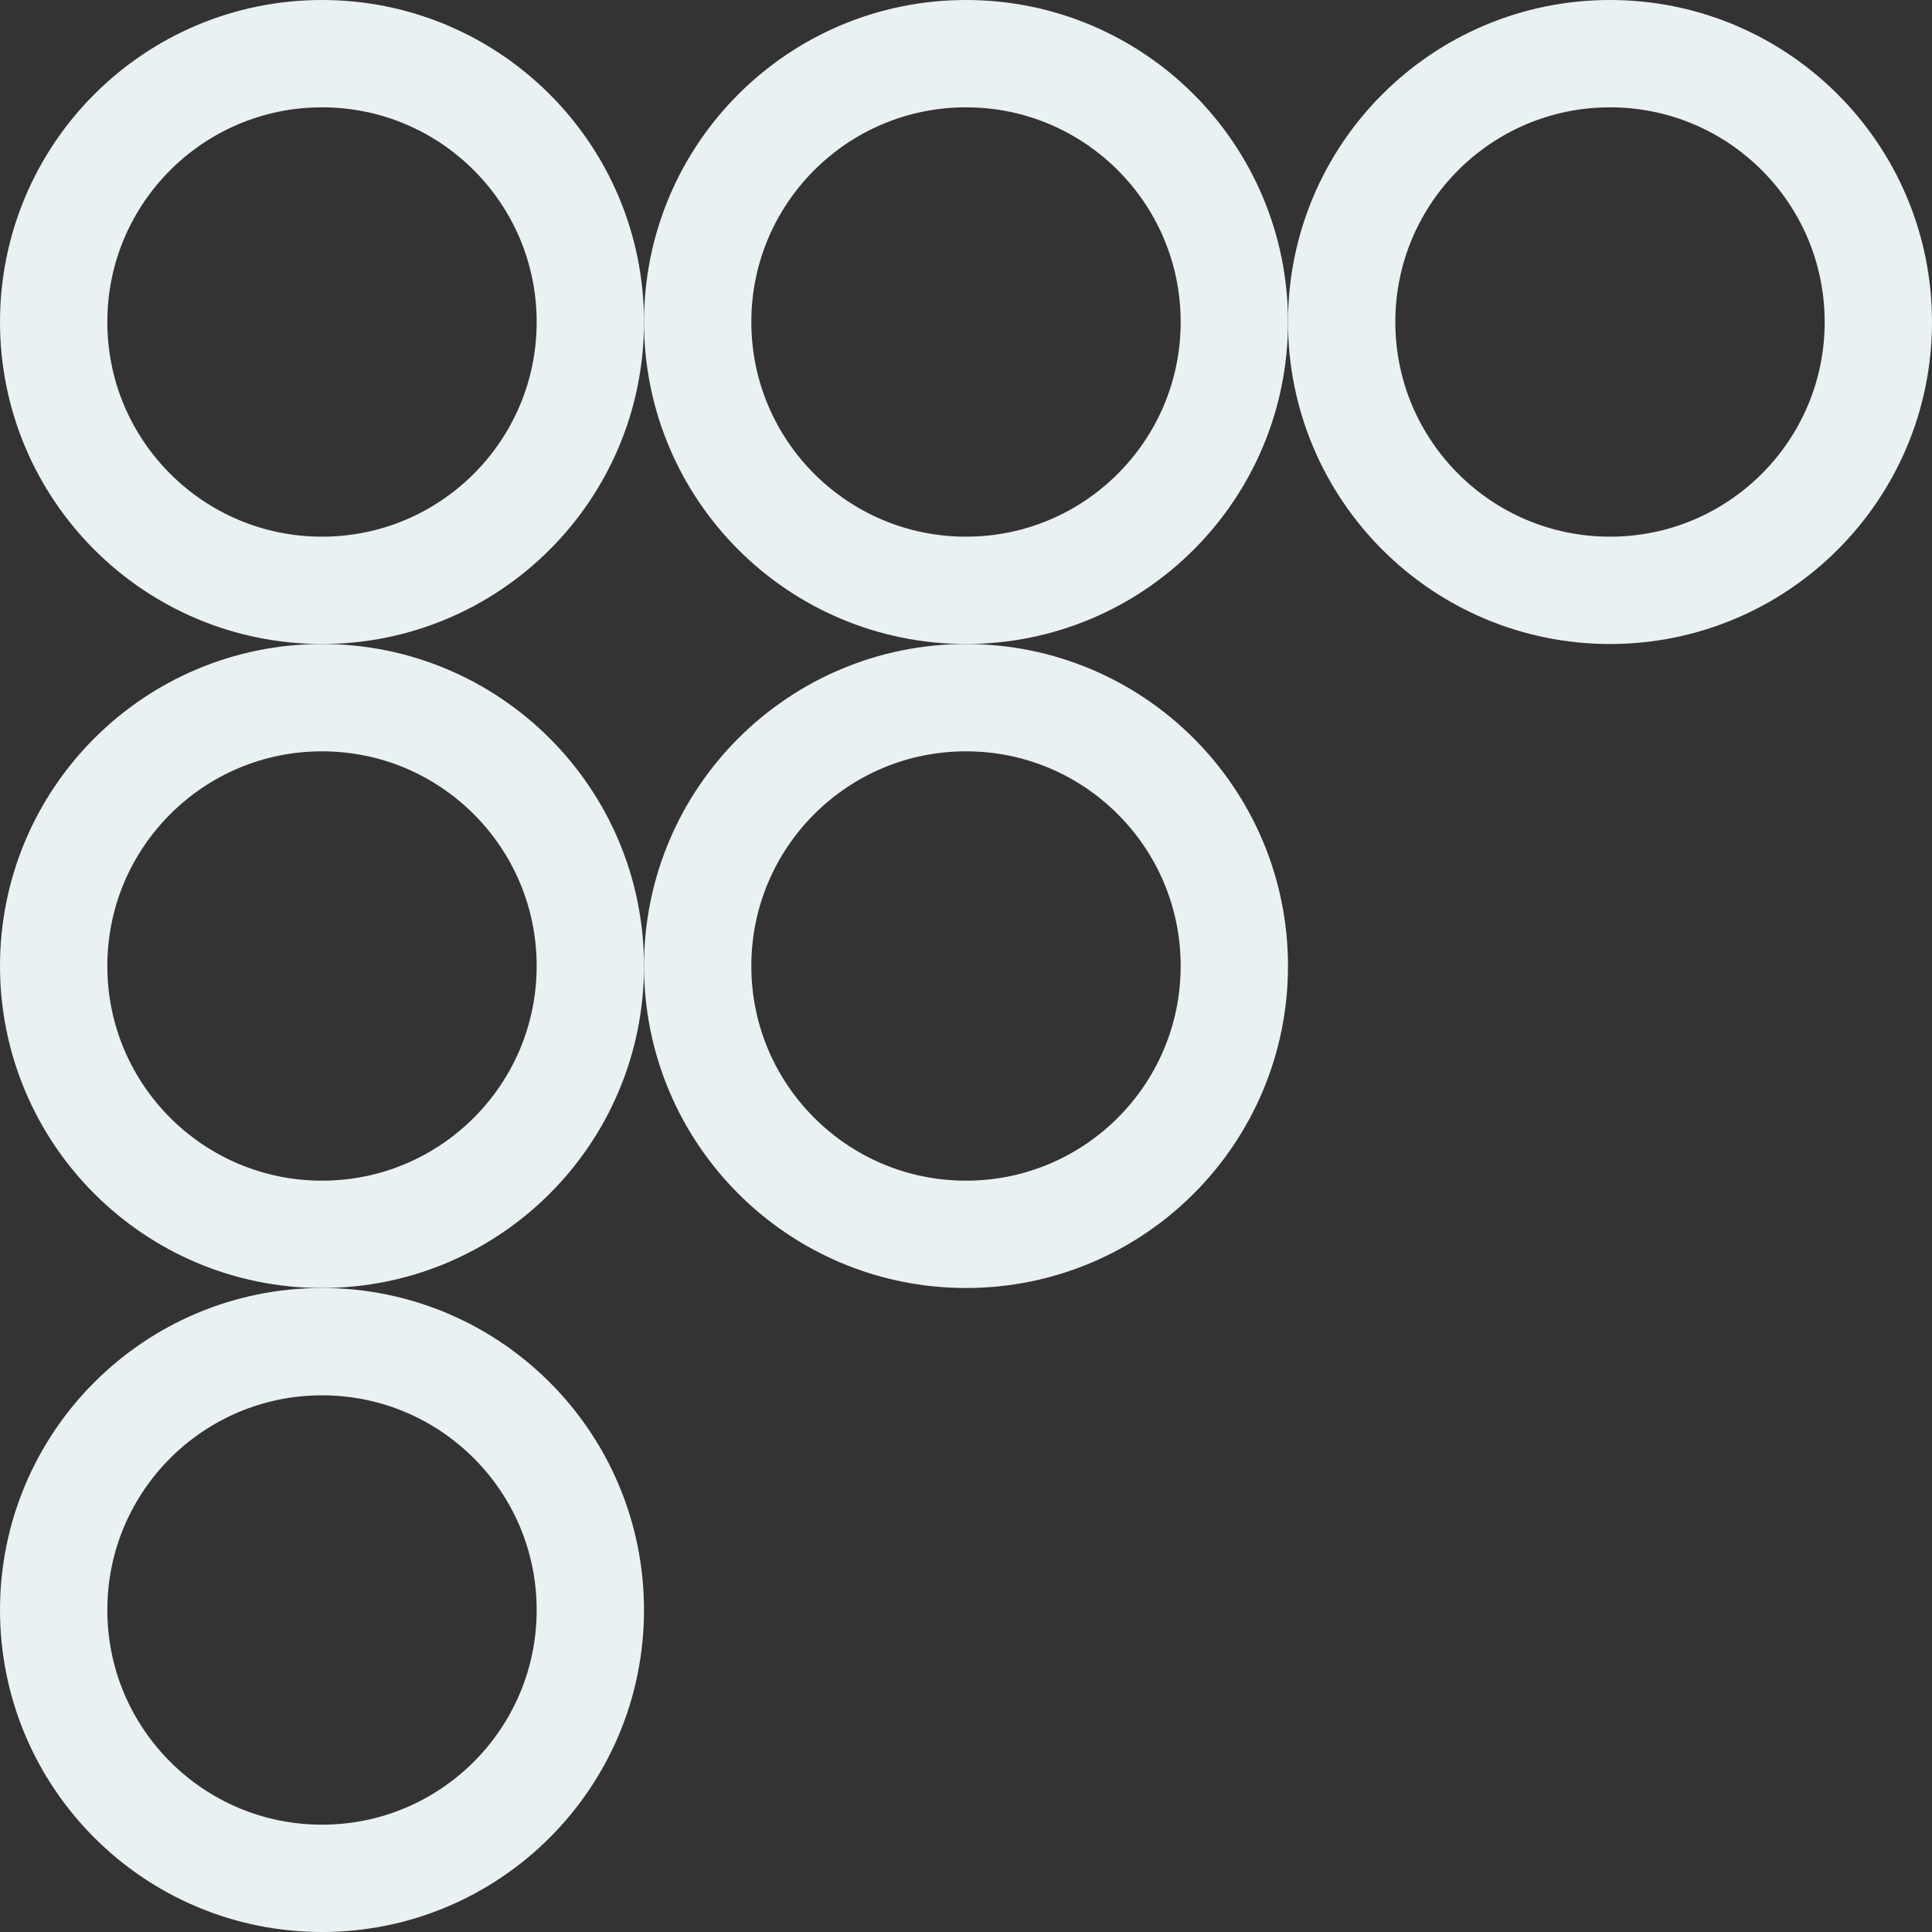
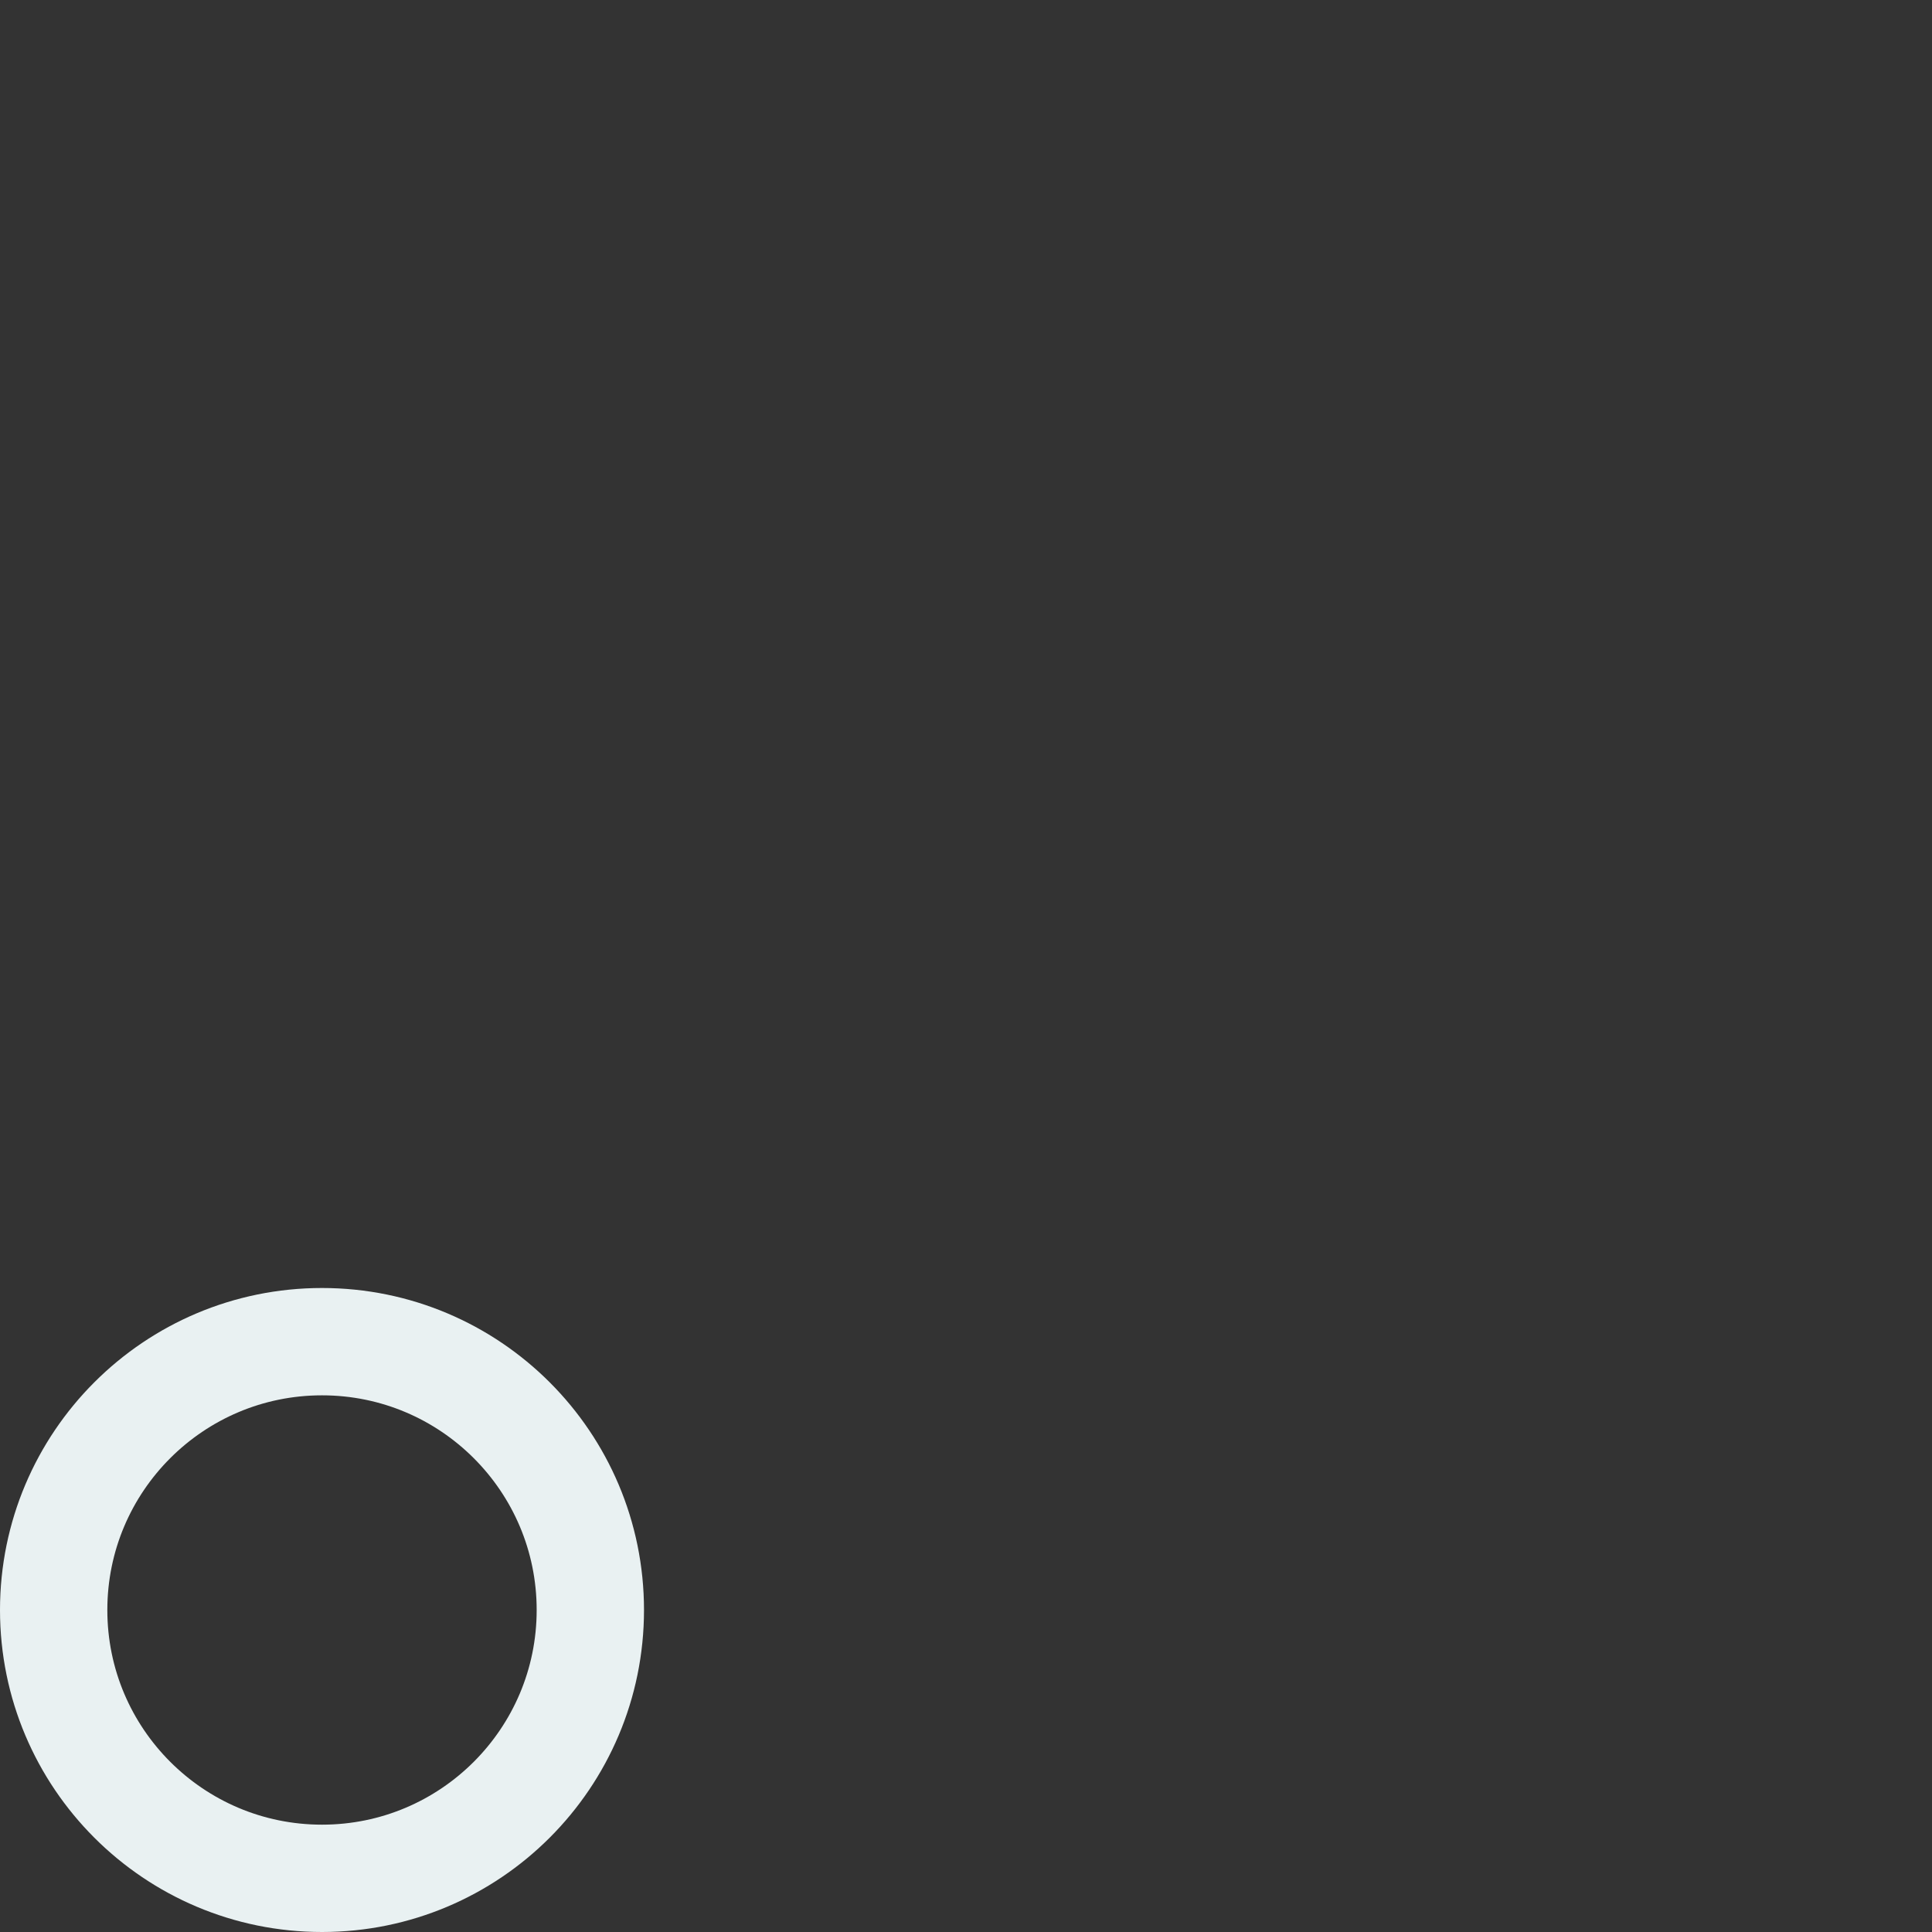
<svg xmlns="http://www.w3.org/2000/svg" width="54" height="54" viewBox="0 0 54 54" fill="none">
  <rect x="0" y="0" width="54" height="54" fill="#333333" stroke="none" />
-   <circle cx="45" cy="9" r="7.5" stroke="#E9F1F2" stroke-width="3" />
-   <circle cx="27" cy="9" r="7.5" stroke="#E9F1F2" stroke-width="3" />
-   <circle cx="9" cy="9" r="7.5" stroke="#E9F1F2" stroke-width="3" />
-   <circle cx="9" cy="27" r="7.5" stroke="#E9F1F2" stroke-width="3" />
-   <circle cx="27" cy="27" r="7.5" stroke="#E9F1F2" stroke-width="3" />
  <circle cx="9" cy="45" r="7.5" stroke="#E9F1F2" stroke-width="3" />
</svg>